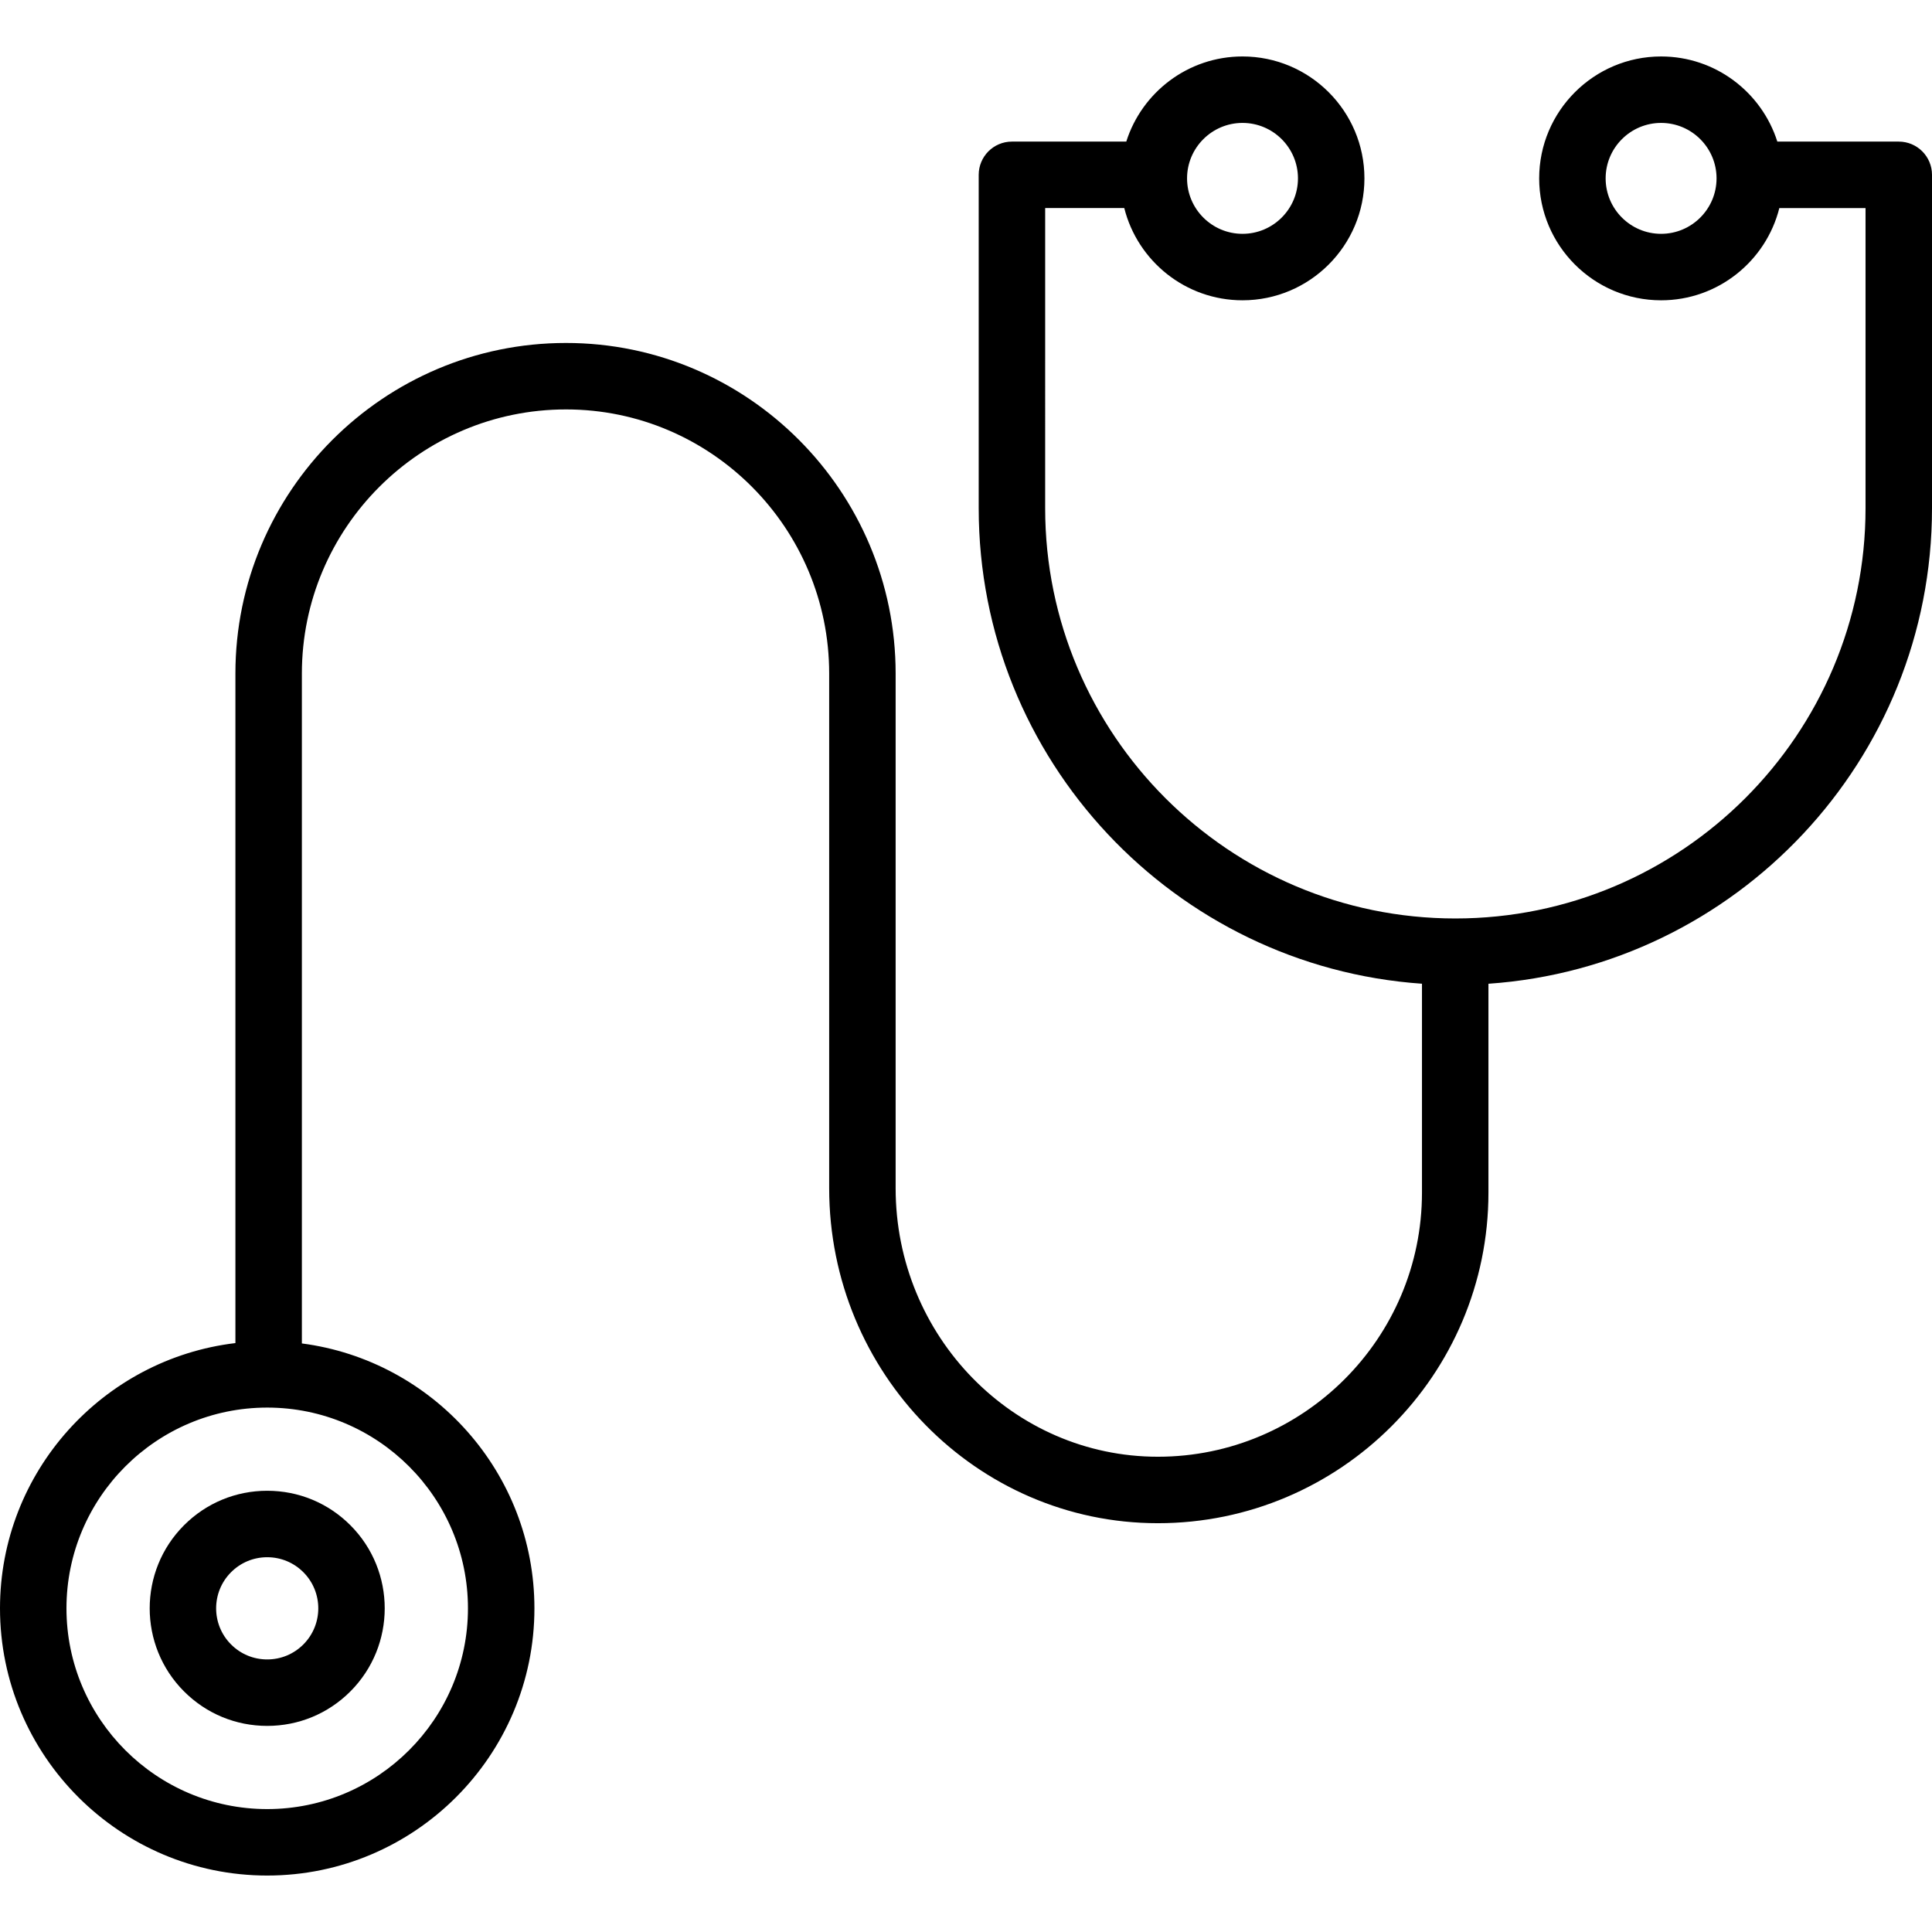
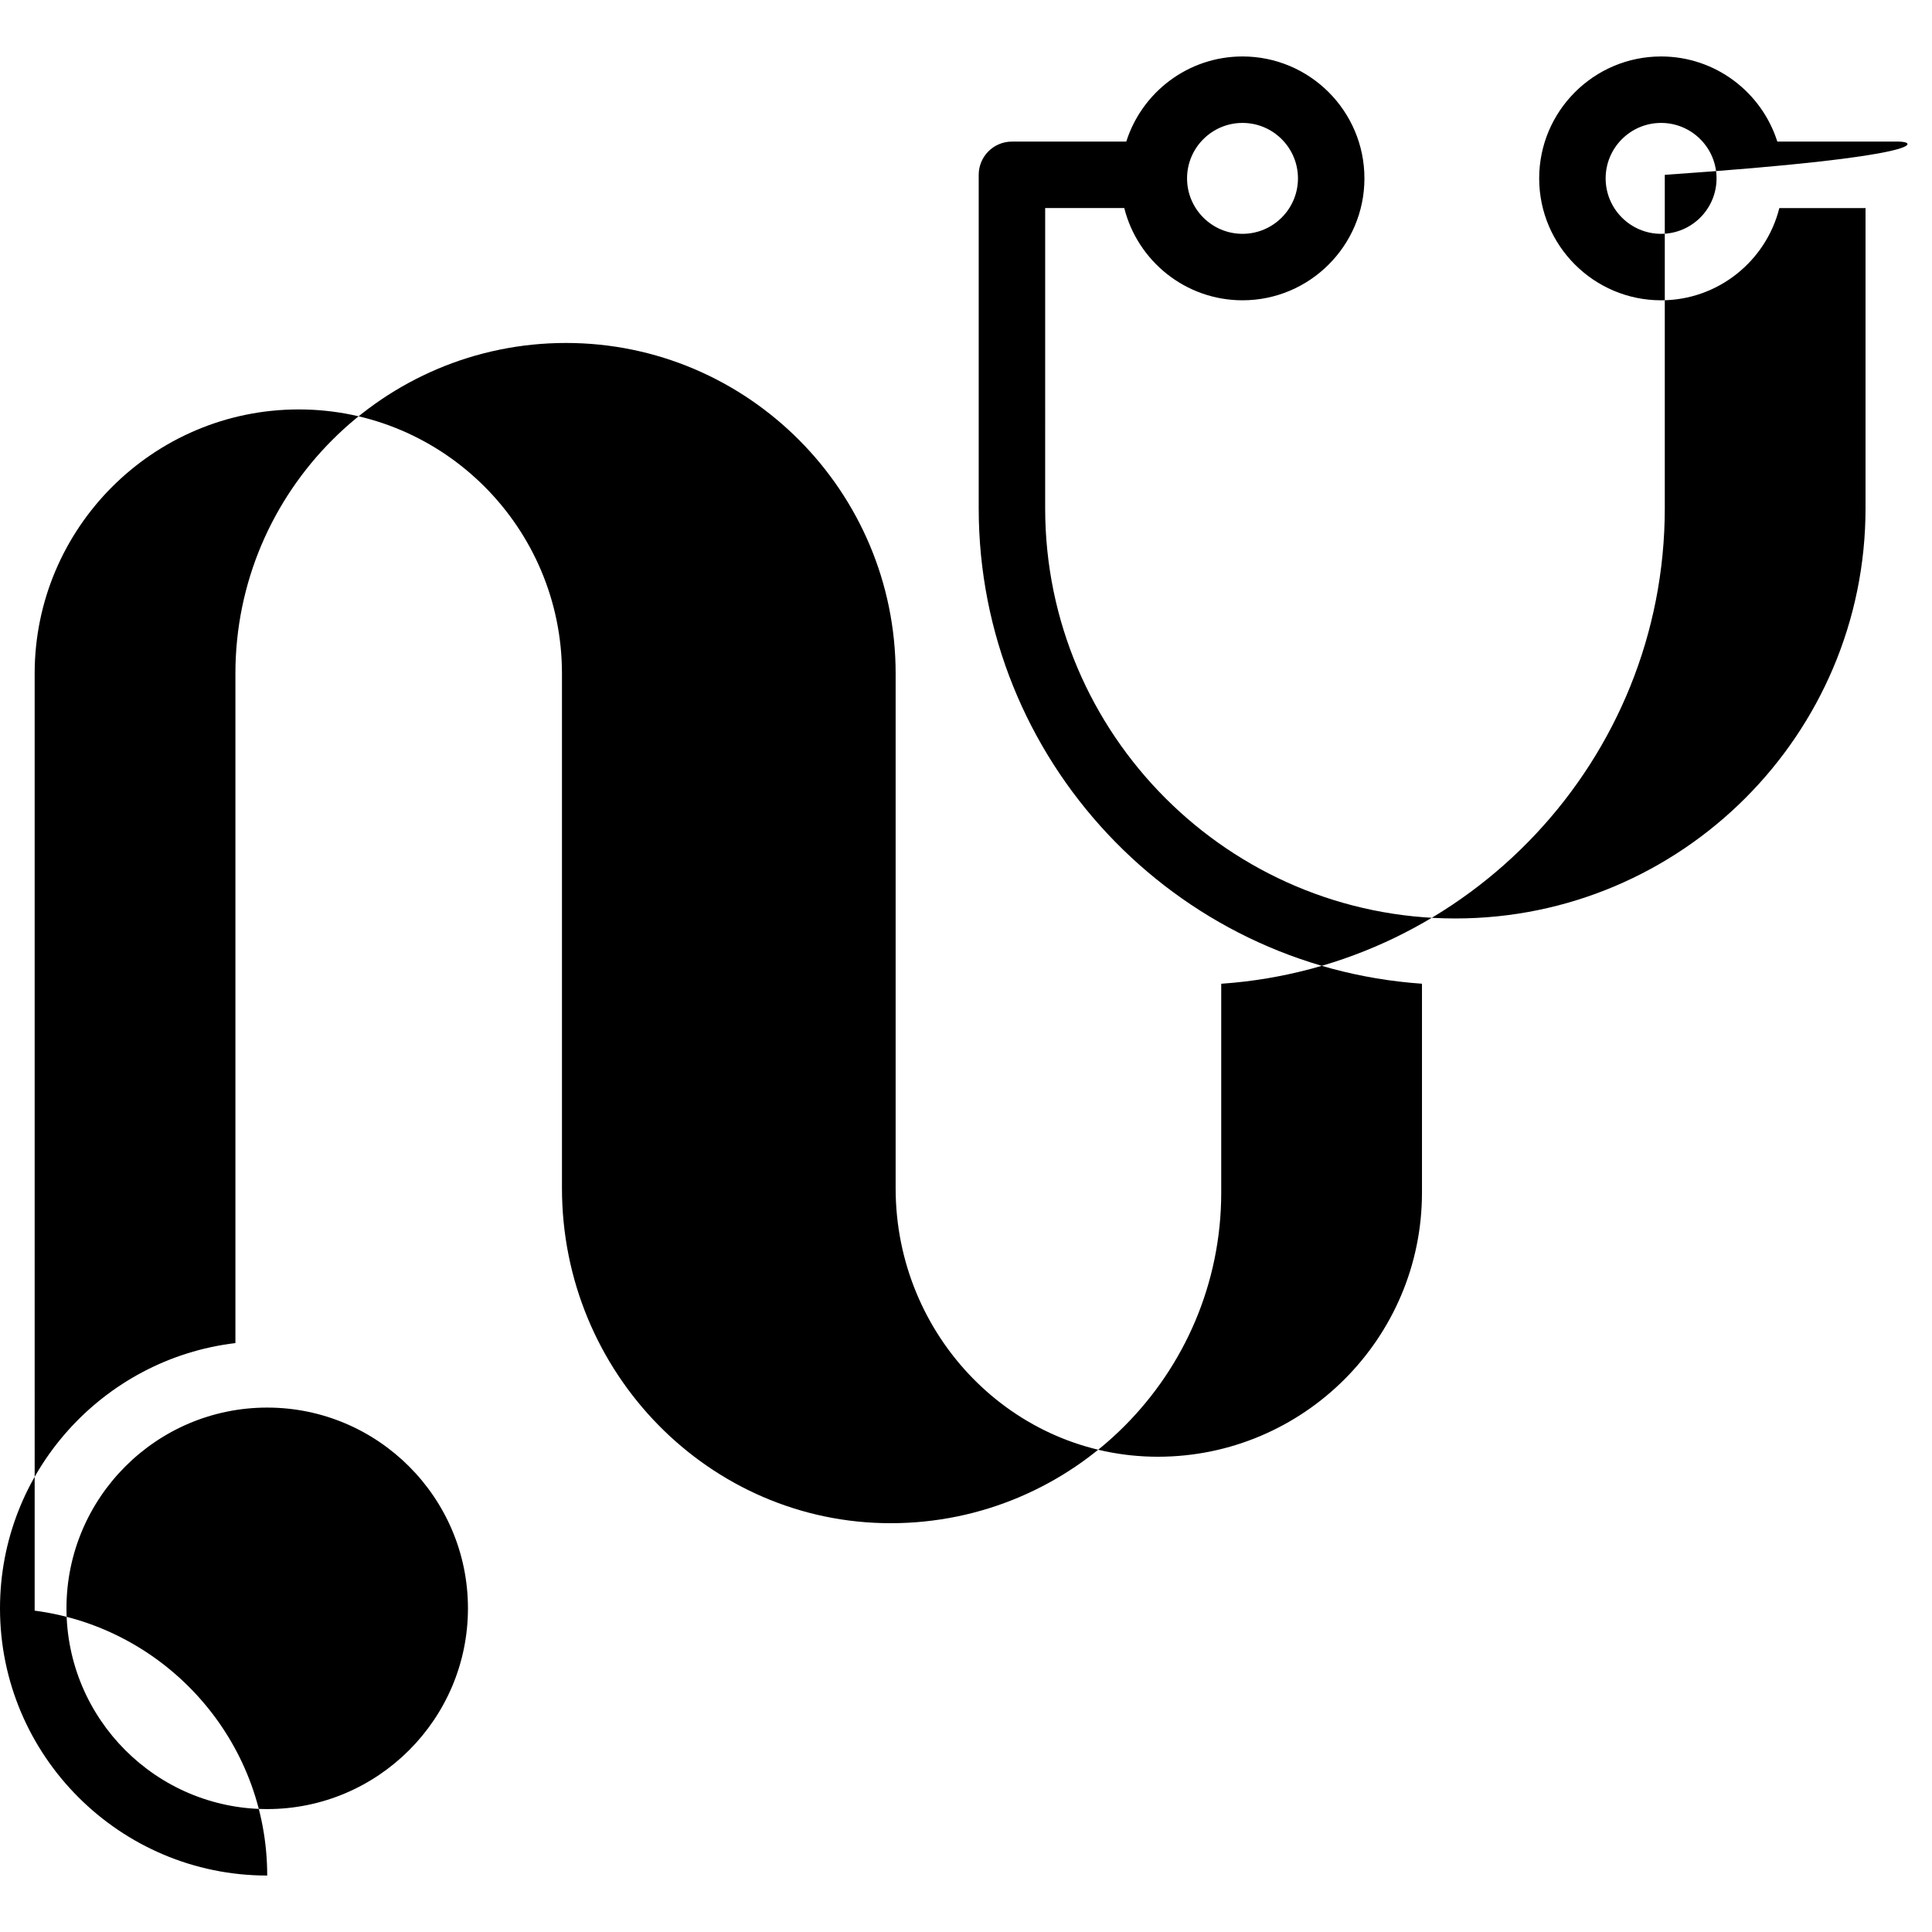
<svg xmlns="http://www.w3.org/2000/svg" id="Capa_1" x="0px" y="0px" viewBox="0 0 494.168 494.168" style="enable-background:new 0 0 494.168 494.168;" xml:space="preserve">
  <g>
-     <path d="M47.083,390.116c-11.724,11.726-11.724,30.803,0,42.527c5.68,5.68,13.231,8.808,21.264,8.808 c8.032,0,15.584-3.128,21.264-8.809c11.724-11.726,11.724-30.803,0-42.527c-5.68-5.68-13.231-8.807-21.264-8.807 C60.314,381.309,52.763,384.436,47.083,390.116z M77.589,420.622c-2.469,2.469-5.751,3.829-9.242,3.829 c-3.491,0-6.774-1.36-9.242-3.829c-5.097-5.096-5.097-13.389,0-18.485c2.469-2.469,5.751-3.829,9.242-3.828 c3.491-0.001,6.773,1.359,9.242,3.828C82.686,407.232,82.686,415.525,77.589,420.622z" />
-     <path d="M485.668,36.218h-31.062c-4-12.61-15.813-21.776-29.73-21.776c-17.194,0-31.184,13.989-31.184,31.184 c0,17.194,13.989,31.184,31.184,31.184c14.576,0,26.845-10.055,30.244-23.591h22.048v76.789 c0,57.852-47.065,104.917-104.917,104.917c-57.852,0-104.917-47.065-104.917-104.917V53.218h20.232 c3.399,13.536,15.668,23.591,30.244,23.591c17.194,0,31.184-13.989,31.184-31.184c0-17.194-13.989-31.184-31.184-31.184 c-13.917,0-25.73,9.166-29.73,21.776h-29.246c-4.694,0-8.5,3.806-8.5,8.5v85.289c0,64.355,50.123,117.216,113.38,121.613v53.427 c0,37.253-30.308,67.56-67.561,67.56c-36.98,0-67.066-30.81-67.066-68.681V172.284c0-46.627-37.823-84.56-84.313-84.56 c-46.627,0-84.561,37.934-84.561,84.56v171.25C26.349,347.569,0,376.446,0,411.38c0,37.686,30.66,68.347,68.347,68.347 c37.688,0,68.348-30.66,68.348-68.347c0-34.682-25.971-63.391-59.481-67.754V172.283c0-37.253,30.308-67.56,67.561-67.56 c37.117,0,67.313,30.308,67.313,67.56v131.642c0,47.244,37.712,85.681,84.066,85.681c46.627,0,84.561-37.934,84.561-84.56v-53.422 c63.292-4.361,113.454-57.237,113.454-121.618V44.718C494.168,40.023,490.362,36.218,485.668,36.218z M424.876,59.809 c-7.821,0-14.184-6.362-14.184-14.184s6.362-14.184,14.184-14.184c7.821,0,14.184,6.362,14.184,14.184 S432.697,59.809,424.876,59.809z M317.81,31.441c7.821,0,14.184,6.362,14.184,14.184s-6.362,14.184-14.184,14.184 c-7.821,0-14.184-6.362-14.184-14.184S309.989,31.441,317.81,31.441z M119.694,411.38c0,28.313-23.034,51.347-51.348,51.347 C40.034,462.727,17,439.692,17,411.38c0-28.314,23.034-51.348,51.347-51.348C96.66,360.032,119.694,383.066,119.694,411.38z" />
+     <path d="M485.668,36.218h-31.062c-4-12.61-15.813-21.776-29.73-21.776c-17.194,0-31.184,13.989-31.184,31.184 c0,17.194,13.989,31.184,31.184,31.184c14.576,0,26.845-10.055,30.244-23.591h22.048v76.789 c0,57.852-47.065,104.917-104.917,104.917c-57.852,0-104.917-47.065-104.917-104.917V53.218h20.232 c3.399,13.536,15.668,23.591,30.244,23.591c17.194,0,31.184-13.989,31.184-31.184c0-17.194-13.989-31.184-31.184-31.184 c-13.917,0-25.73,9.166-29.73,21.776h-29.246c-4.694,0-8.5,3.806-8.5,8.5v85.289c0,64.355,50.123,117.216,113.38,121.613v53.427 c0,37.253-30.308,67.56-67.561,67.56c-36.98,0-67.066-30.81-67.066-68.681V172.284c0-46.627-37.823-84.56-84.313-84.56 c-46.627,0-84.561,37.934-84.561,84.56v171.25C26.349,347.569,0,376.446,0,411.38c0,37.686,30.66,68.347,68.347,68.347 c0-34.682-25.971-63.391-59.481-67.754V172.283c0-37.253,30.308-67.56,67.561-67.56 c37.117,0,67.313,30.308,67.313,67.56v131.642c0,47.244,37.712,85.681,84.066,85.681c46.627,0,84.561-37.934,84.561-84.56v-53.422 c63.292-4.361,113.454-57.237,113.454-121.618V44.718C494.168,40.023,490.362,36.218,485.668,36.218z M424.876,59.809 c-7.821,0-14.184-6.362-14.184-14.184s6.362-14.184,14.184-14.184c7.821,0,14.184,6.362,14.184,14.184 S432.697,59.809,424.876,59.809z M317.81,31.441c7.821,0,14.184,6.362,14.184,14.184s-6.362,14.184-14.184,14.184 c-7.821,0-14.184-6.362-14.184-14.184S309.989,31.441,317.81,31.441z M119.694,411.38c0,28.313-23.034,51.347-51.348,51.347 C40.034,462.727,17,439.692,17,411.38c0-28.314,23.034-51.348,51.347-51.348C96.66,360.032,119.694,383.066,119.694,411.38z" />
  </g>
  <g> </g>
  <g> </g>
  <g> </g>
  <g> </g>
  <g> </g>
  <g> </g>
  <g> </g>
  <g> </g>
  <g> </g>
  <g> </g>
  <g> </g>
  <g> </g>
  <g> </g>
  <g> </g>
  <g> </g>
</svg>